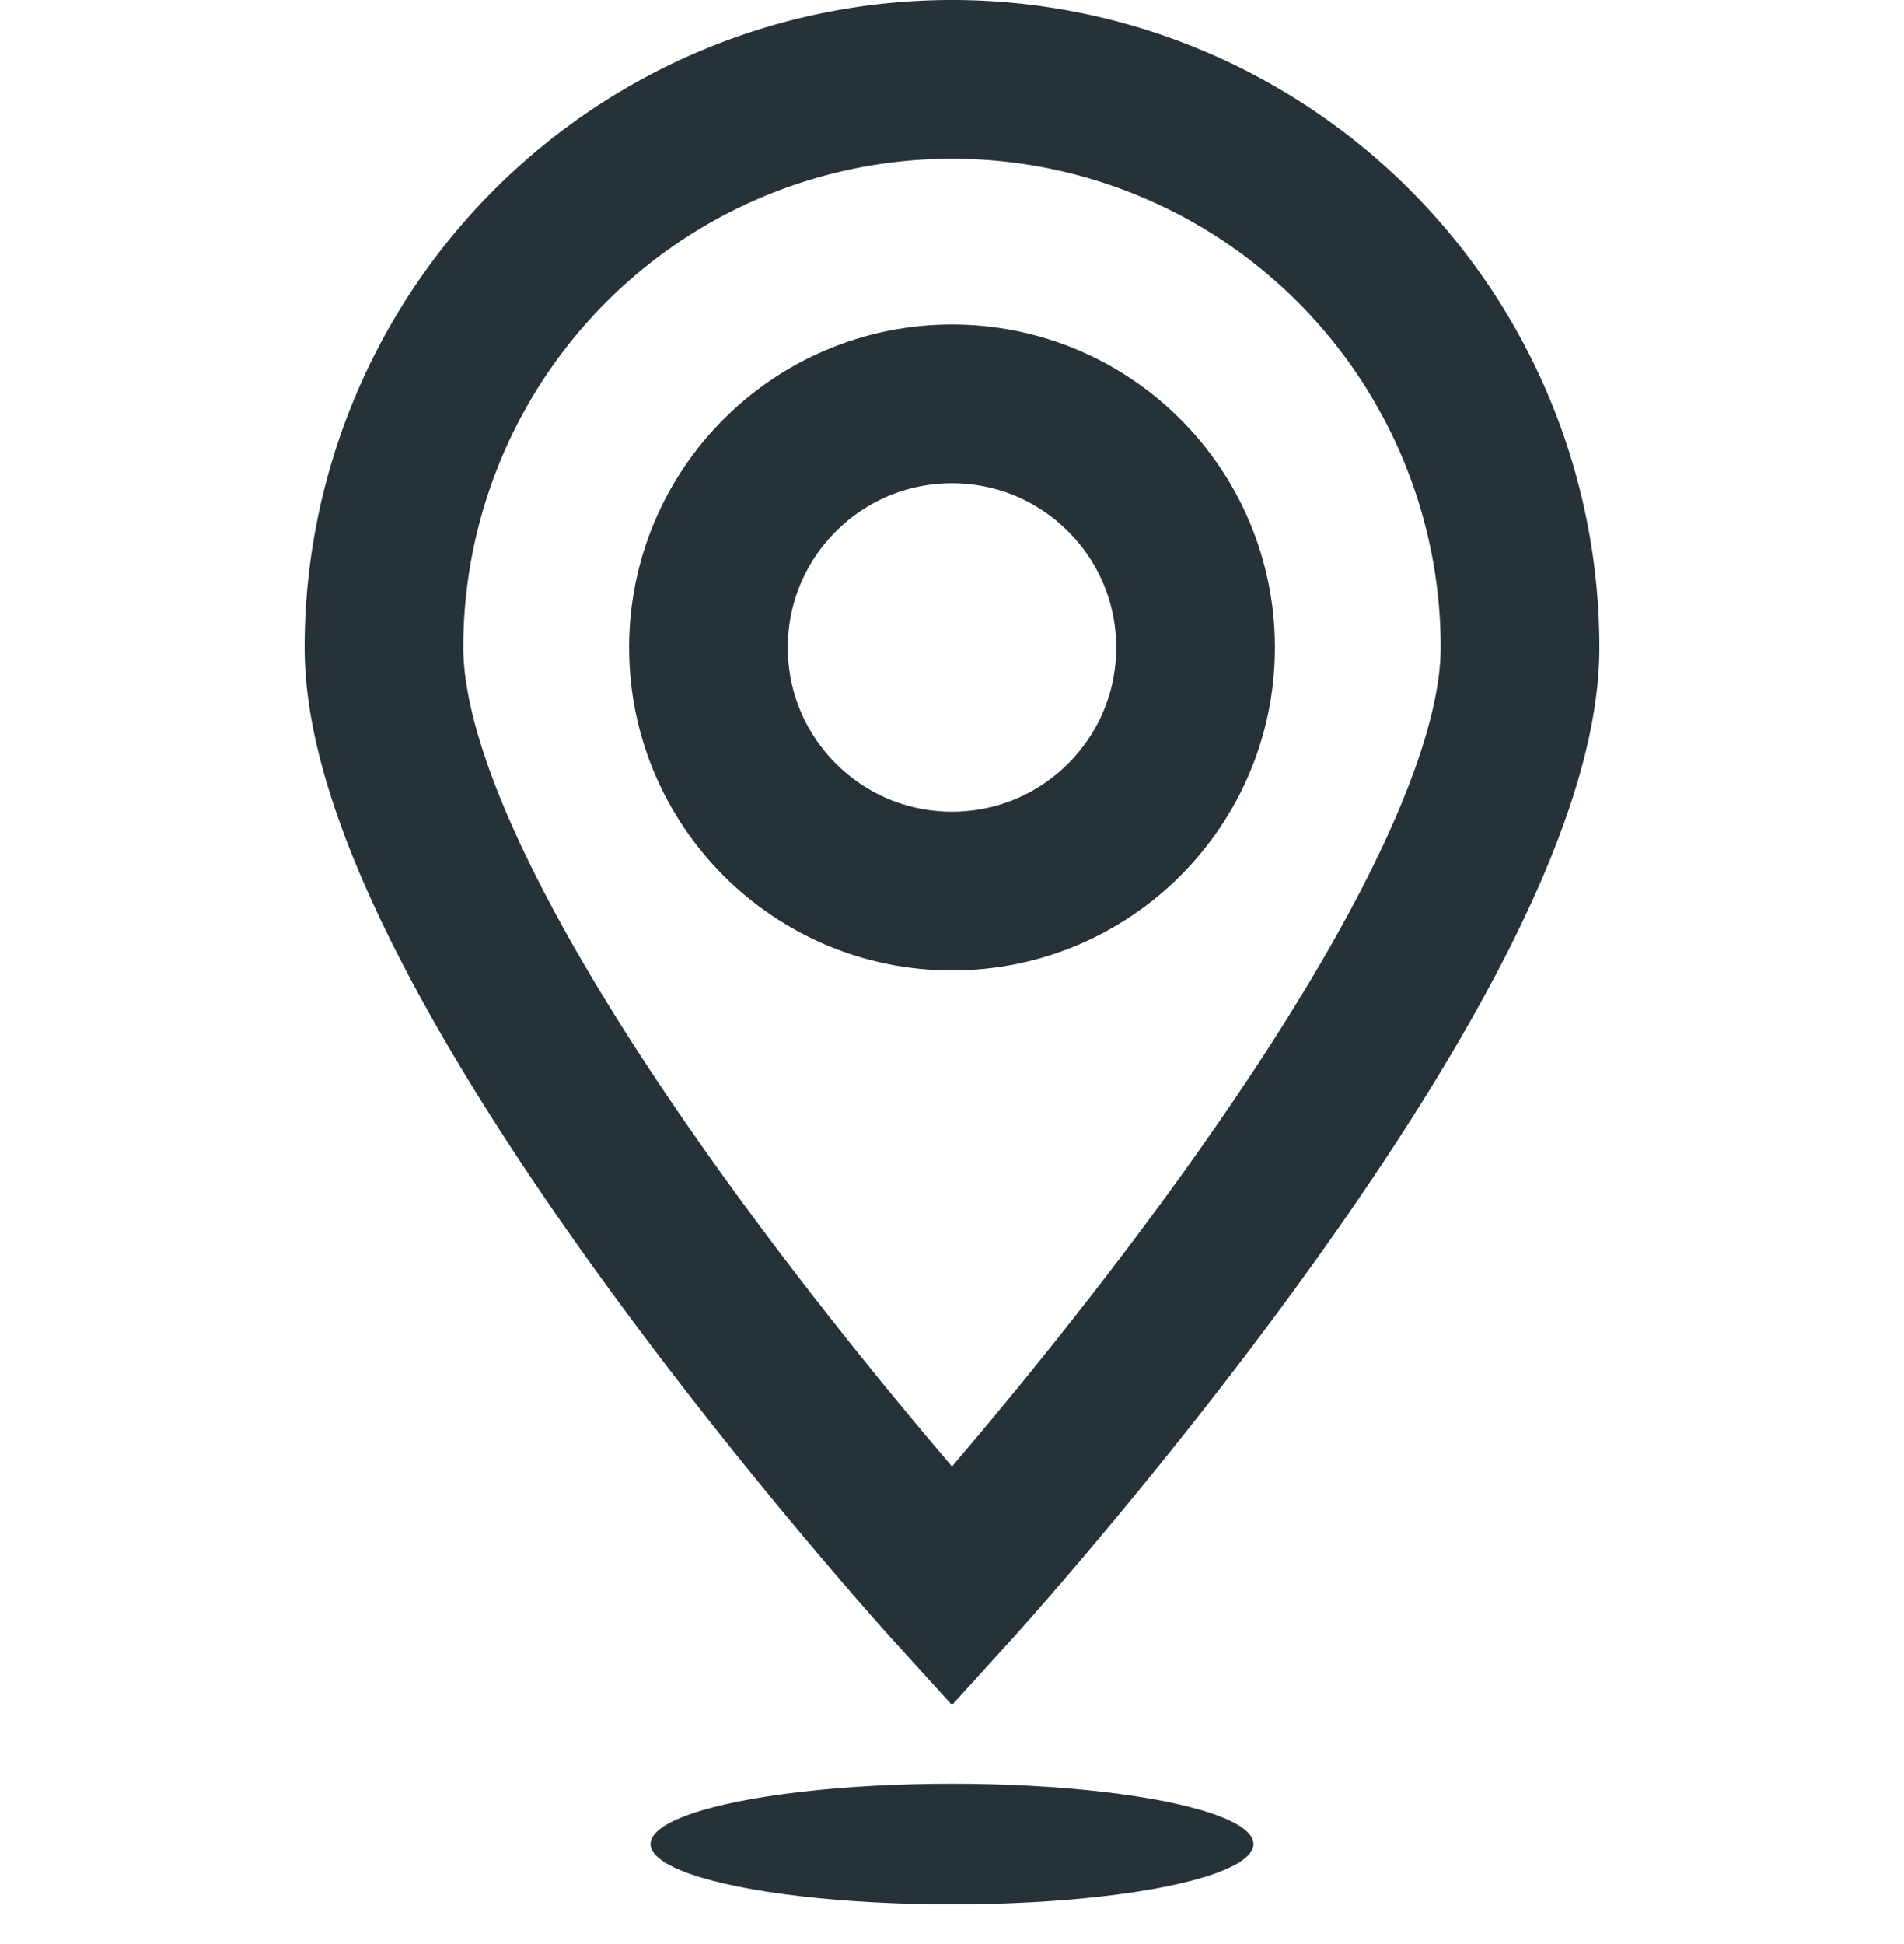
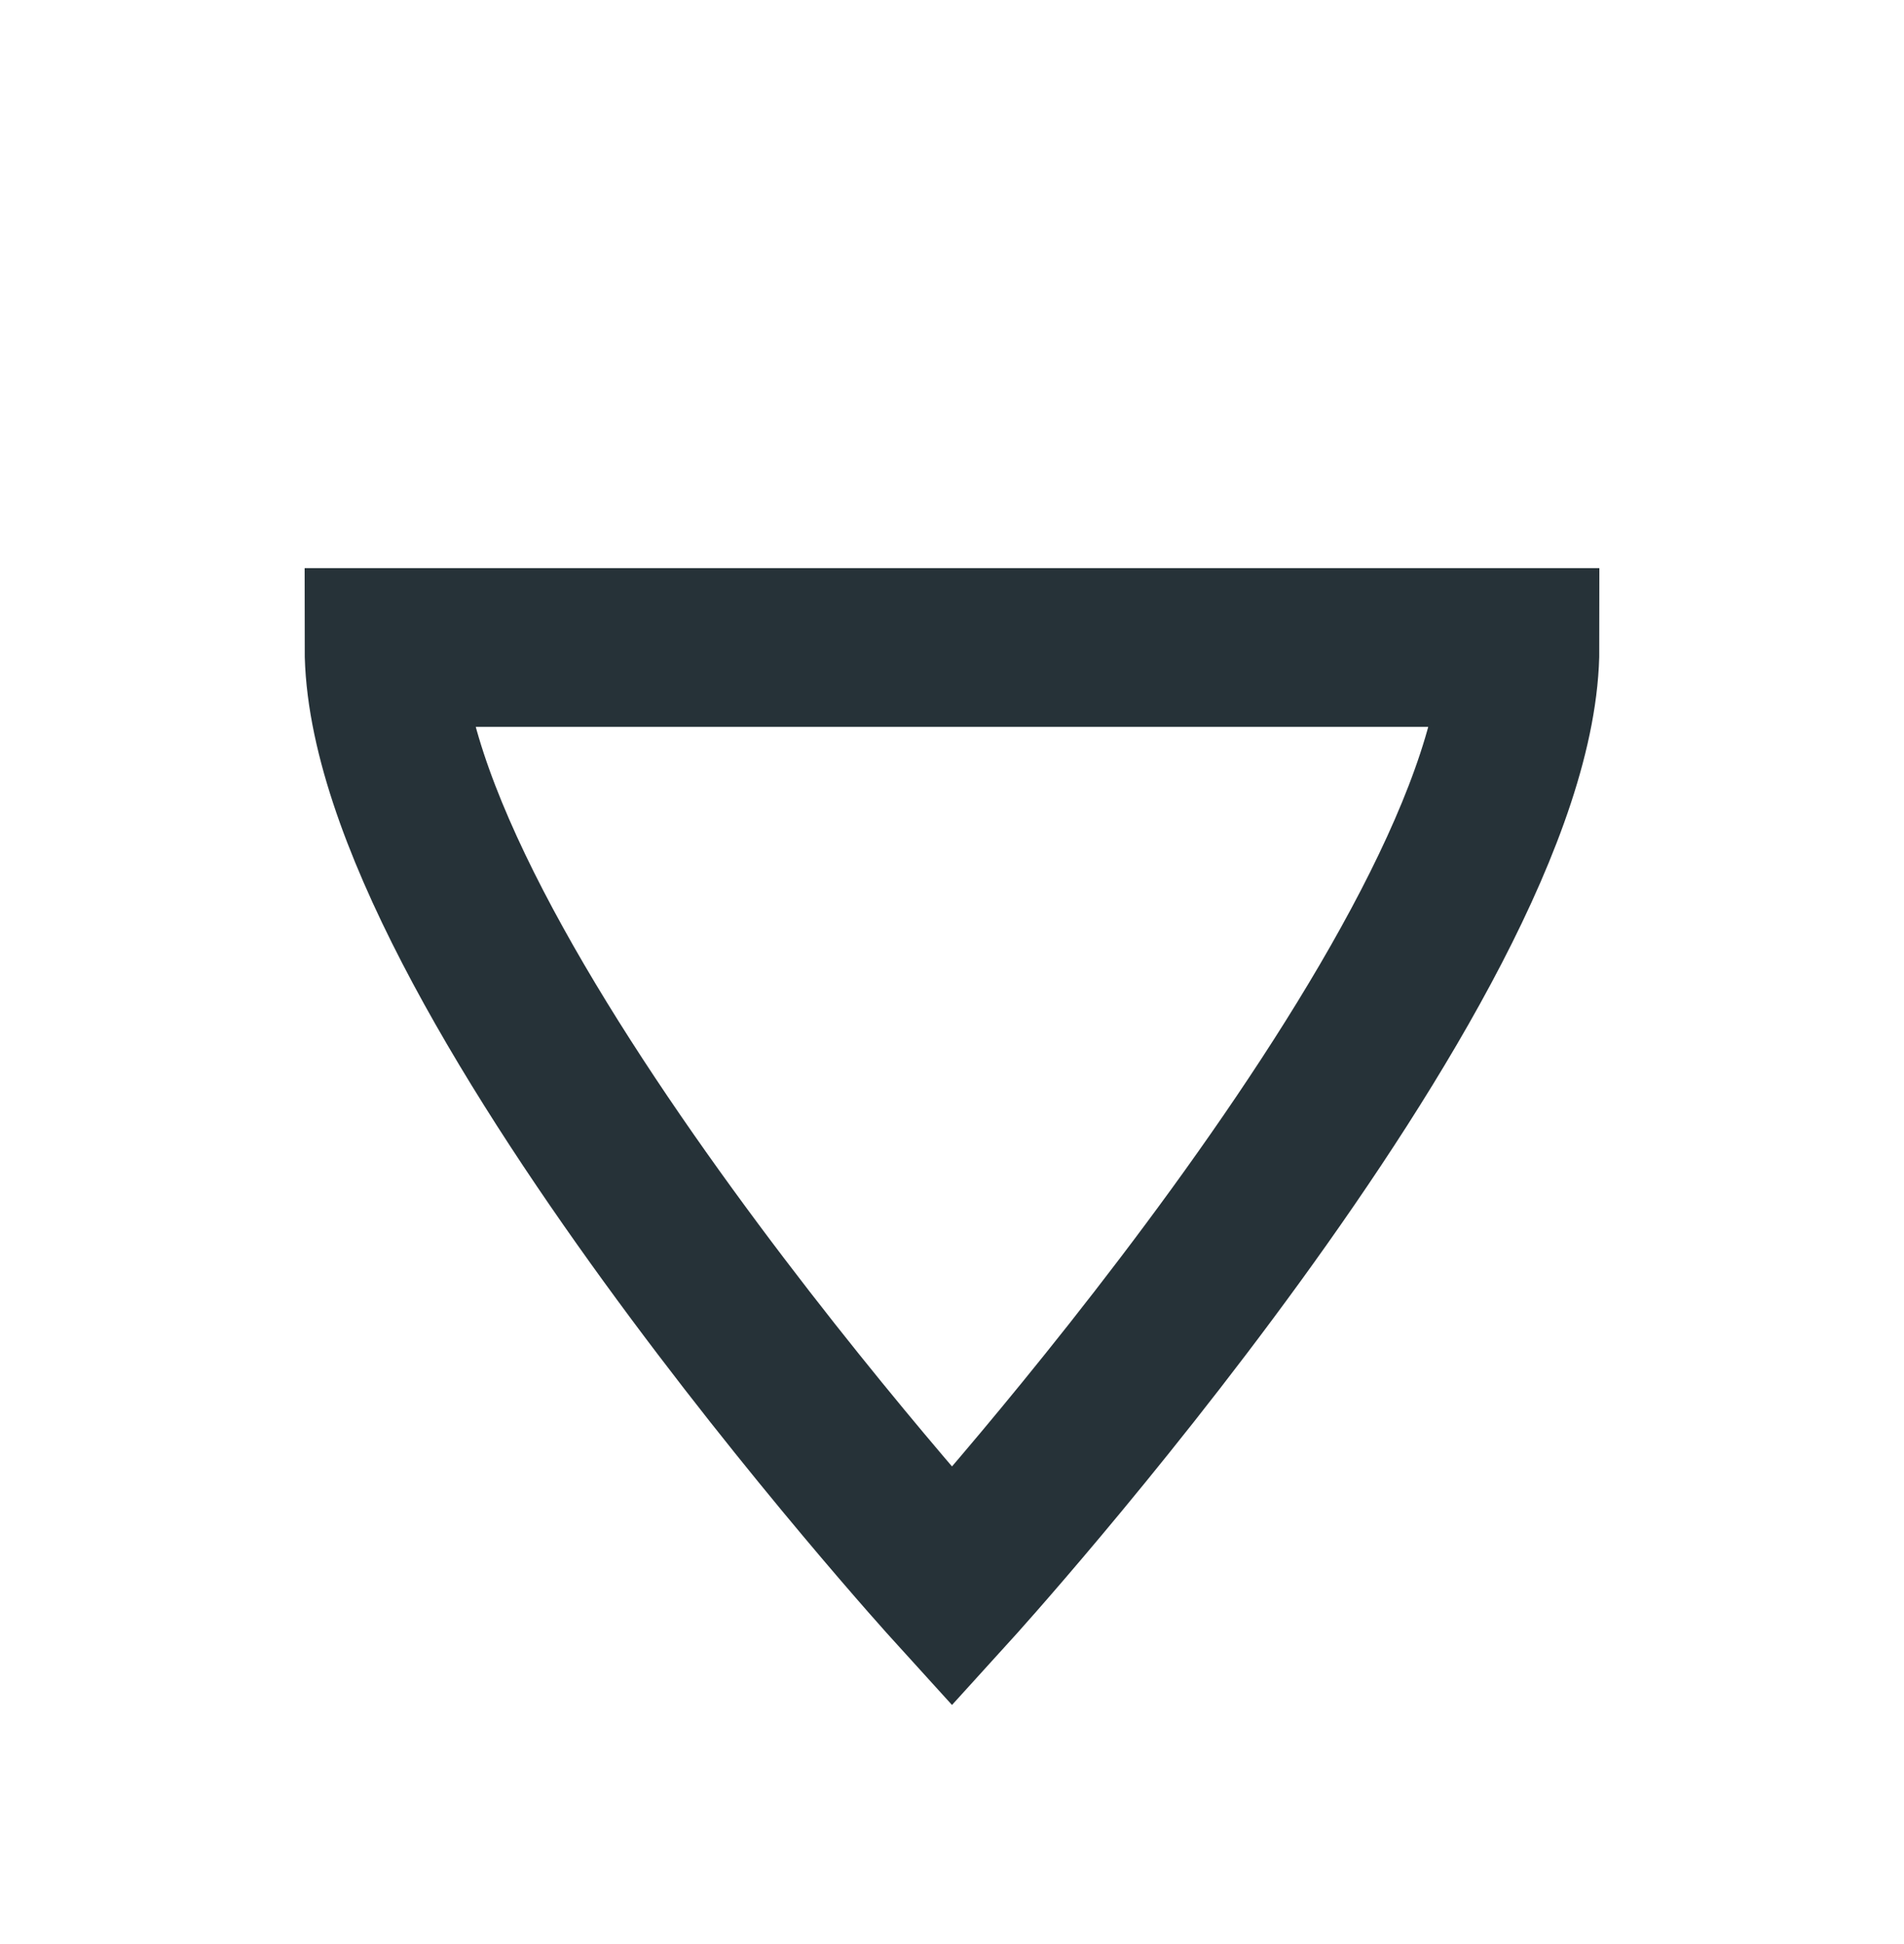
<svg xmlns="http://www.w3.org/2000/svg" viewBox="0 0 24 24.5">
  <defs>
    <style>.cls-1,.cls-3{fill:none;}.cls-1{stroke:#263238;stroke-miterlimit:10;stroke-width:2px;}.cls-2{fill:#263238;}</style>
  </defs>
  <g id="Layer_2" data-name="Layer 2">
    <g id="Layer_1-2" data-name="Layer 1">
-       <circle class="cls-1" cx="12" cy="8.16" r="3.07" />
-       <path class="cls-1" d="M19.16,8.16C19.16,12.12,12,20,12,20S4.84,12.12,4.84,8.16a7.16,7.16,0,0,1,14.32,0Z" />
-       <ellipse class="cls-2" cx="12" cy="23.24" rx="3.8" ry="0.76" />
-       <rect class="cls-3" y="0.5" width="24" height="24" />
+       <path class="cls-1" d="M19.16,8.16C19.16,12.12,12,20,12,20S4.84,12.12,4.84,8.16Z" />
    </g>
  </g>
</svg>